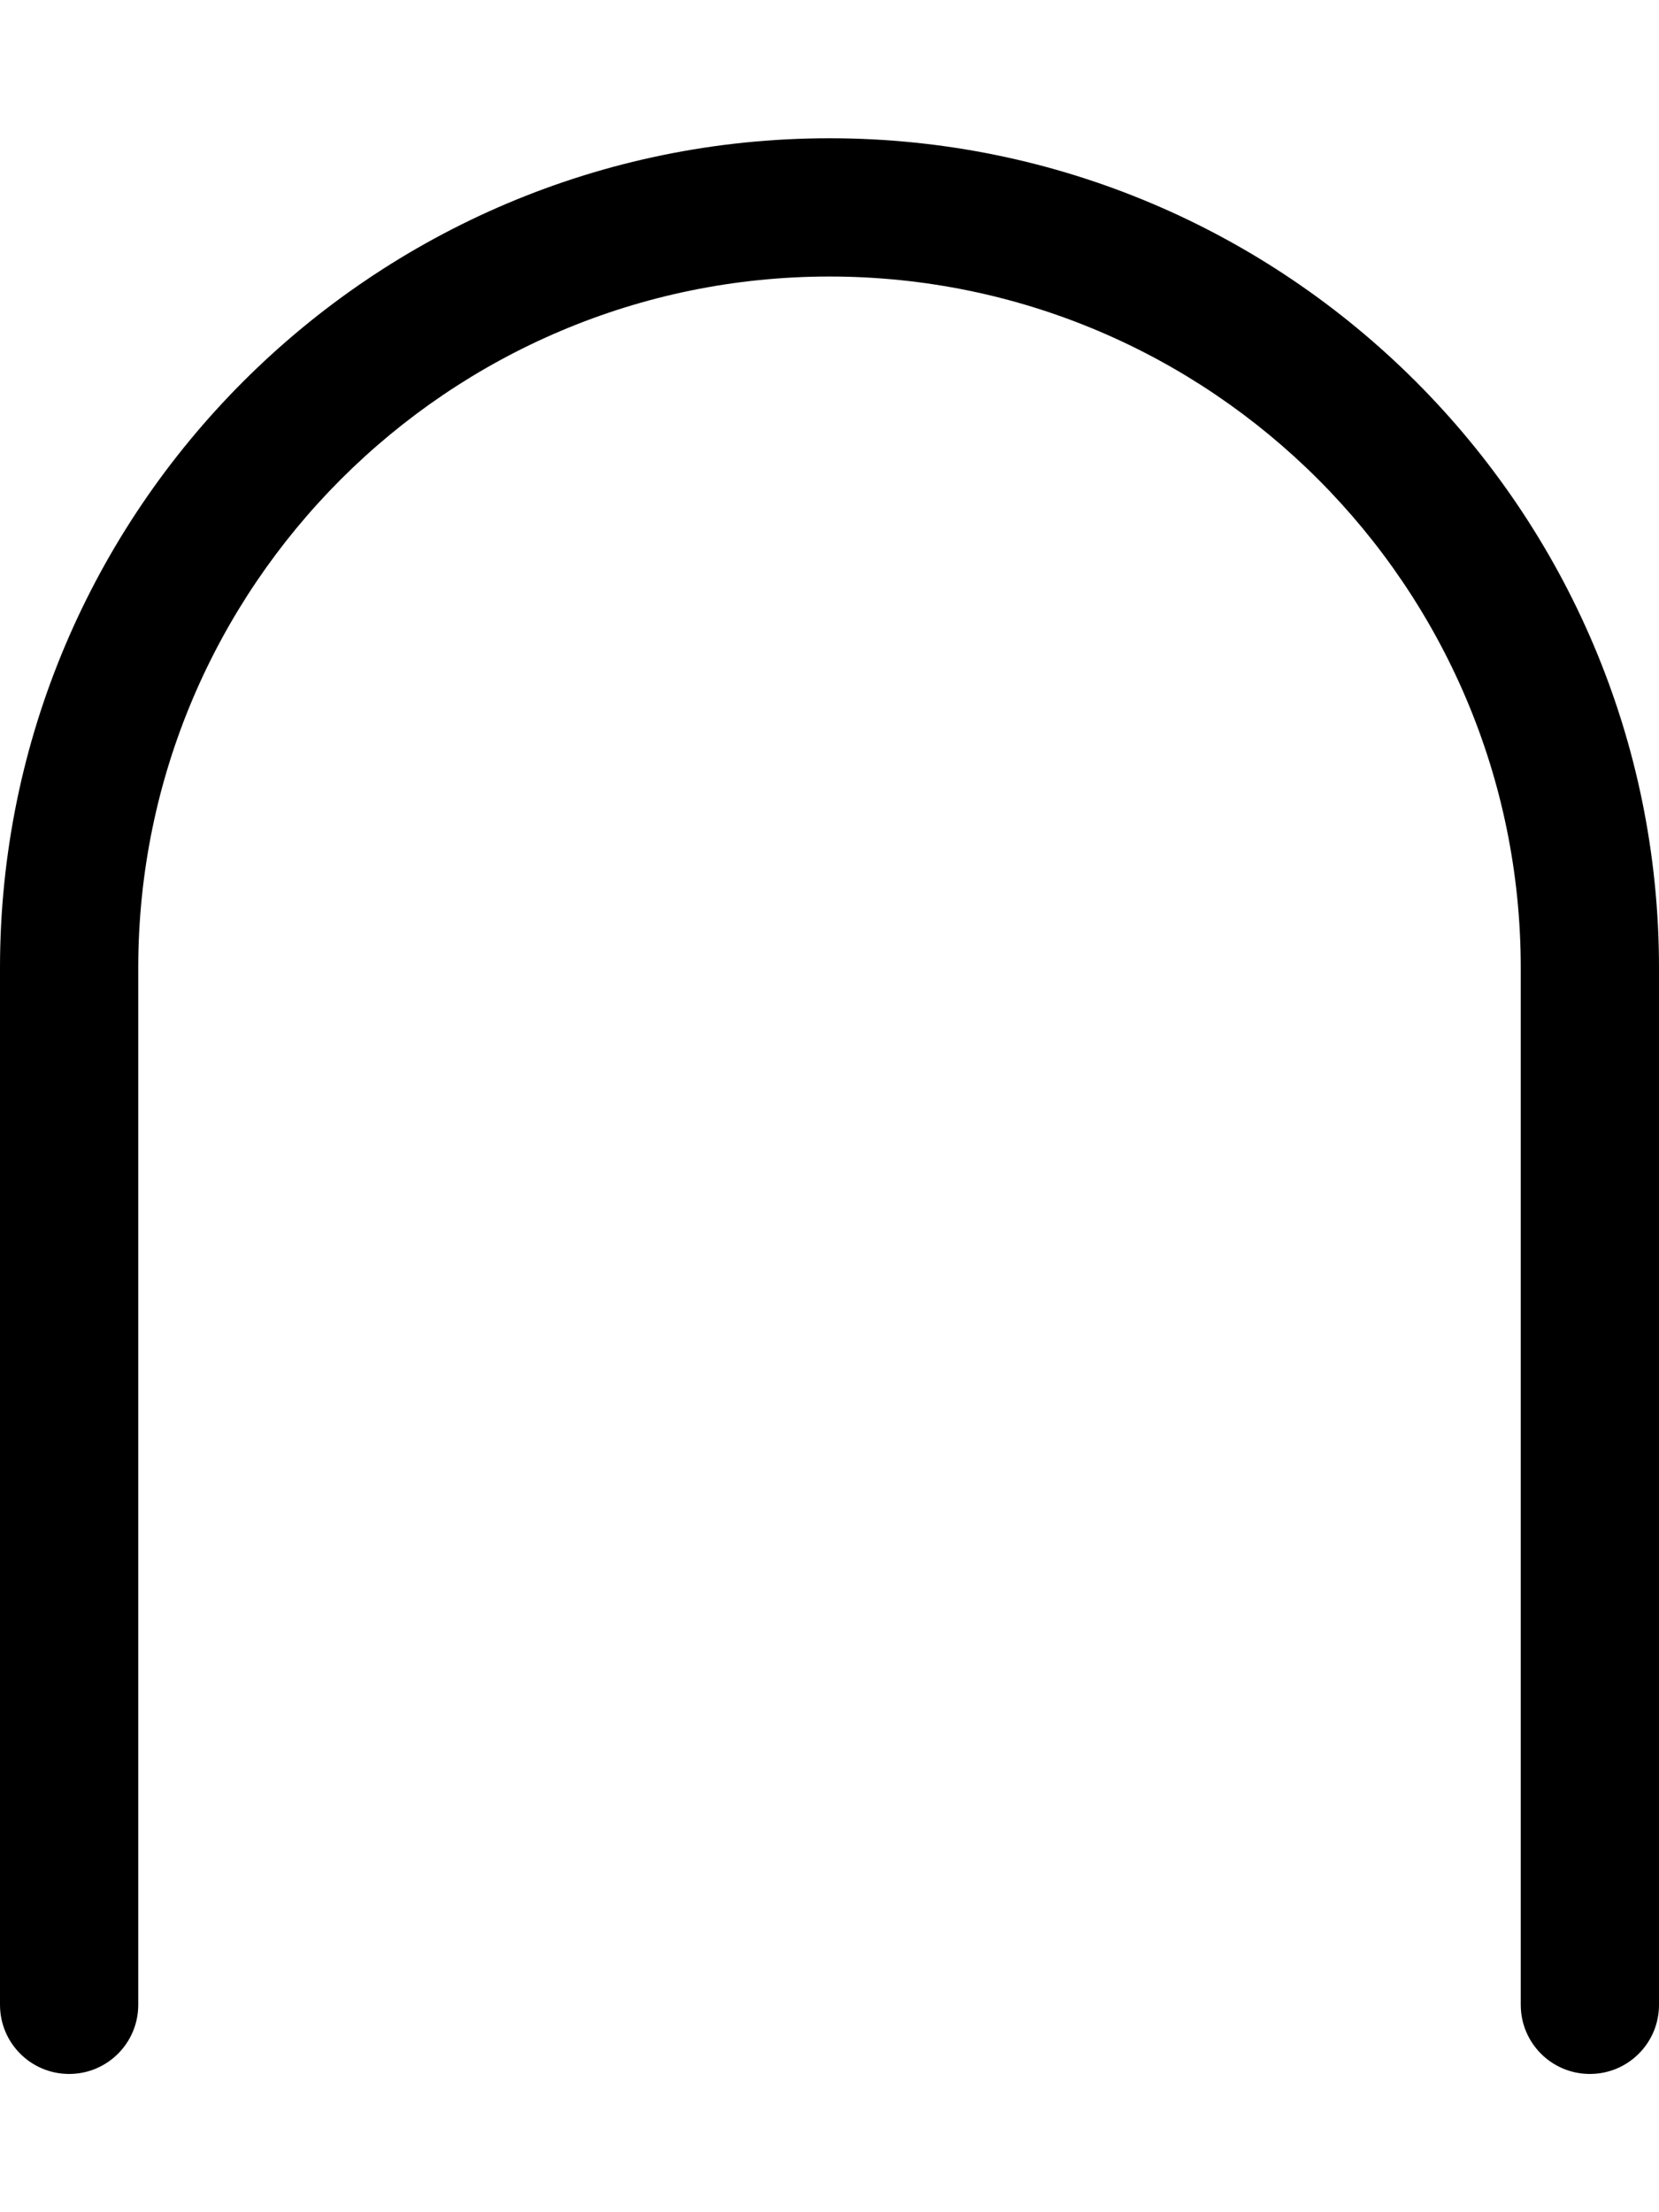
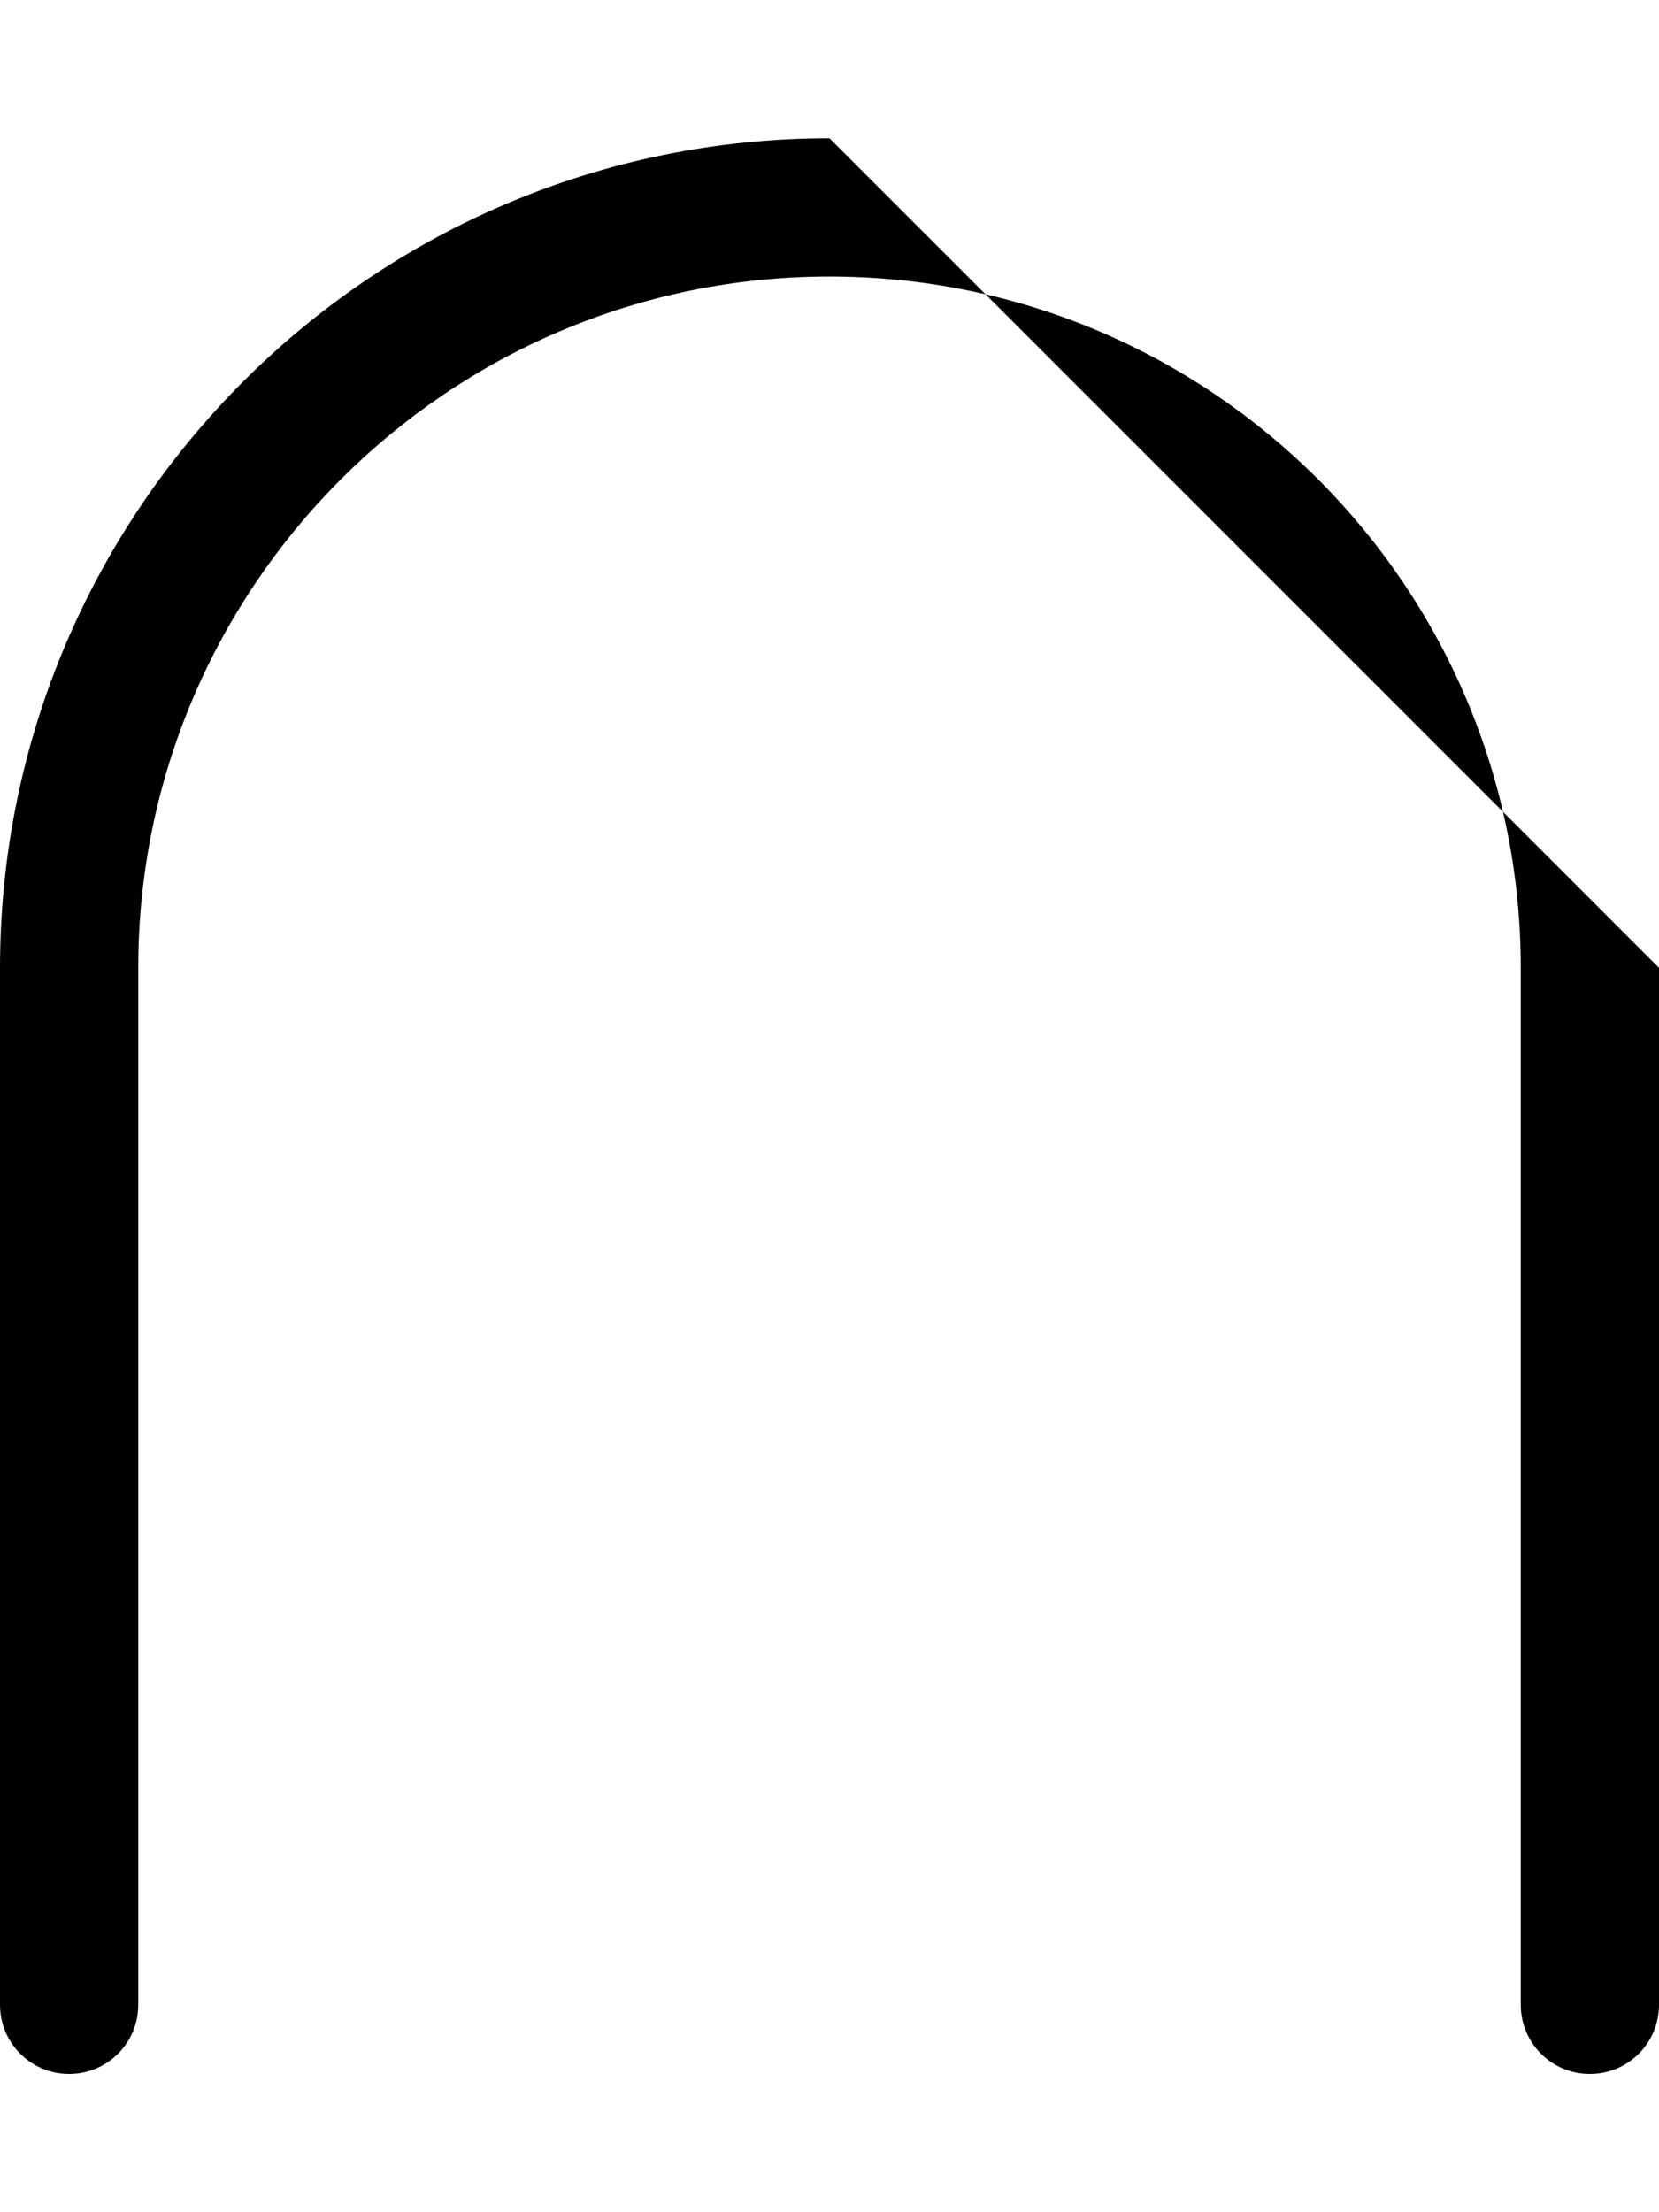
<svg xmlns="http://www.w3.org/2000/svg" viewBox="0 0 384 512">
-   <path d="M384 224V464C384 472.844 376.844 480 368 480S352 472.844 352 464V224C352 135.781 280.219 64 192 64S32 135.781 32 224V464C32 472.844 24.844 480 16 480S0 472.844 0 464V224C0 118.125 86.125 32 192 32S384 118.125 384 224Z" />
+   <path d="M384 224V464C384 472.844 376.844 480 368 480S352 472.844 352 464V224C352 135.781 280.219 64 192 64S32 135.781 32 224V464C32 472.844 24.844 480 16 480S0 472.844 0 464V224C0 118.125 86.125 32 192 32Z" />
</svg>